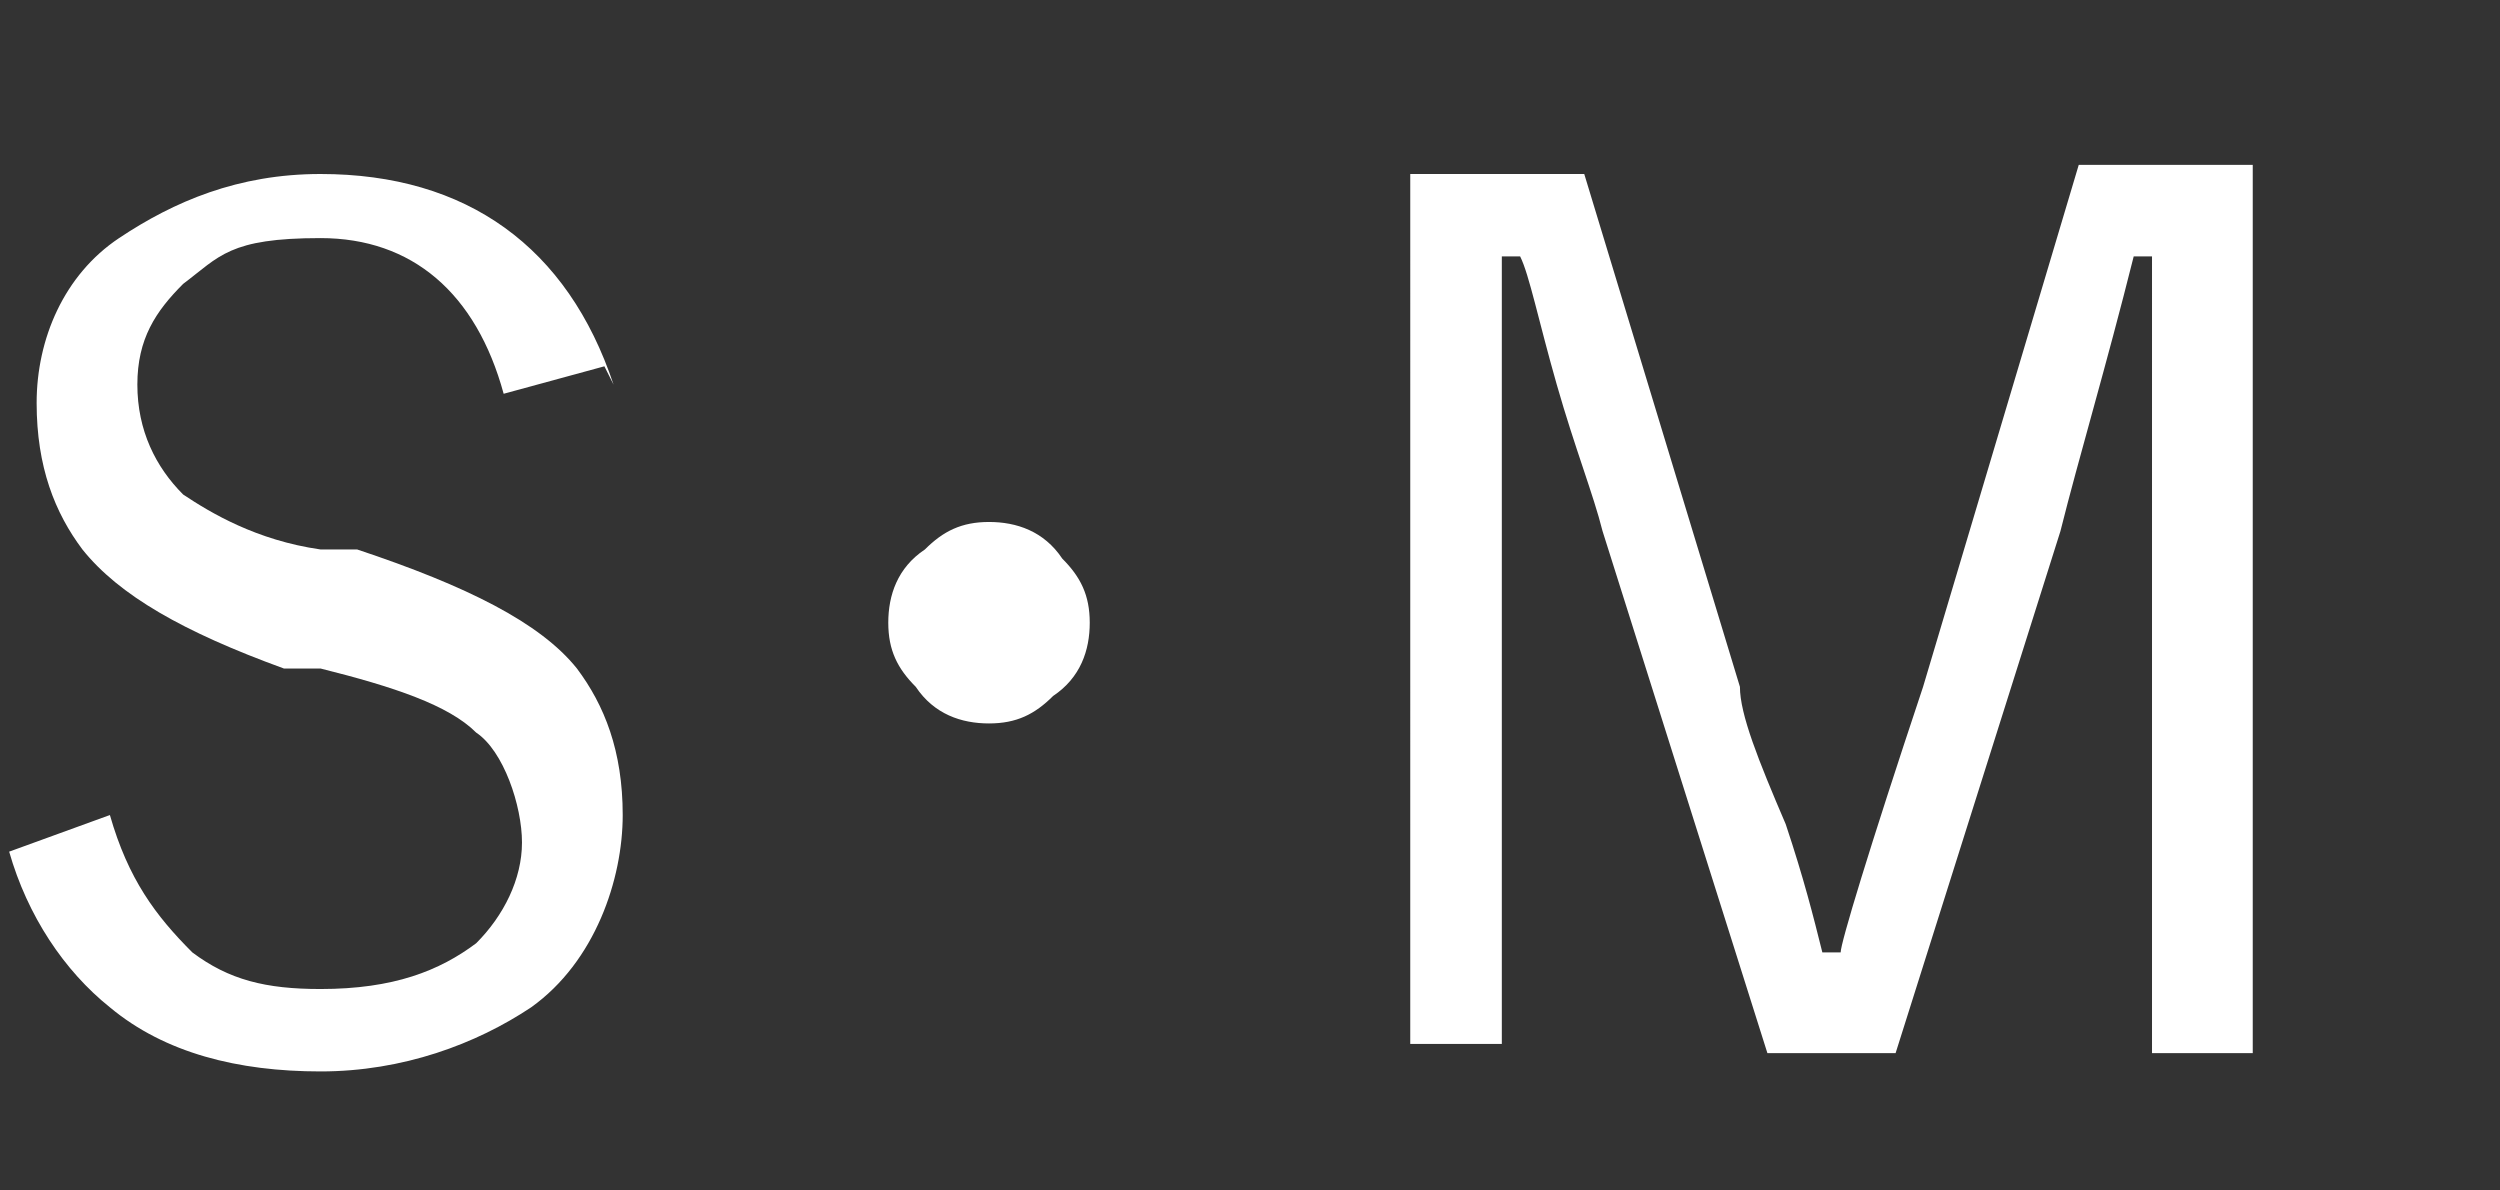
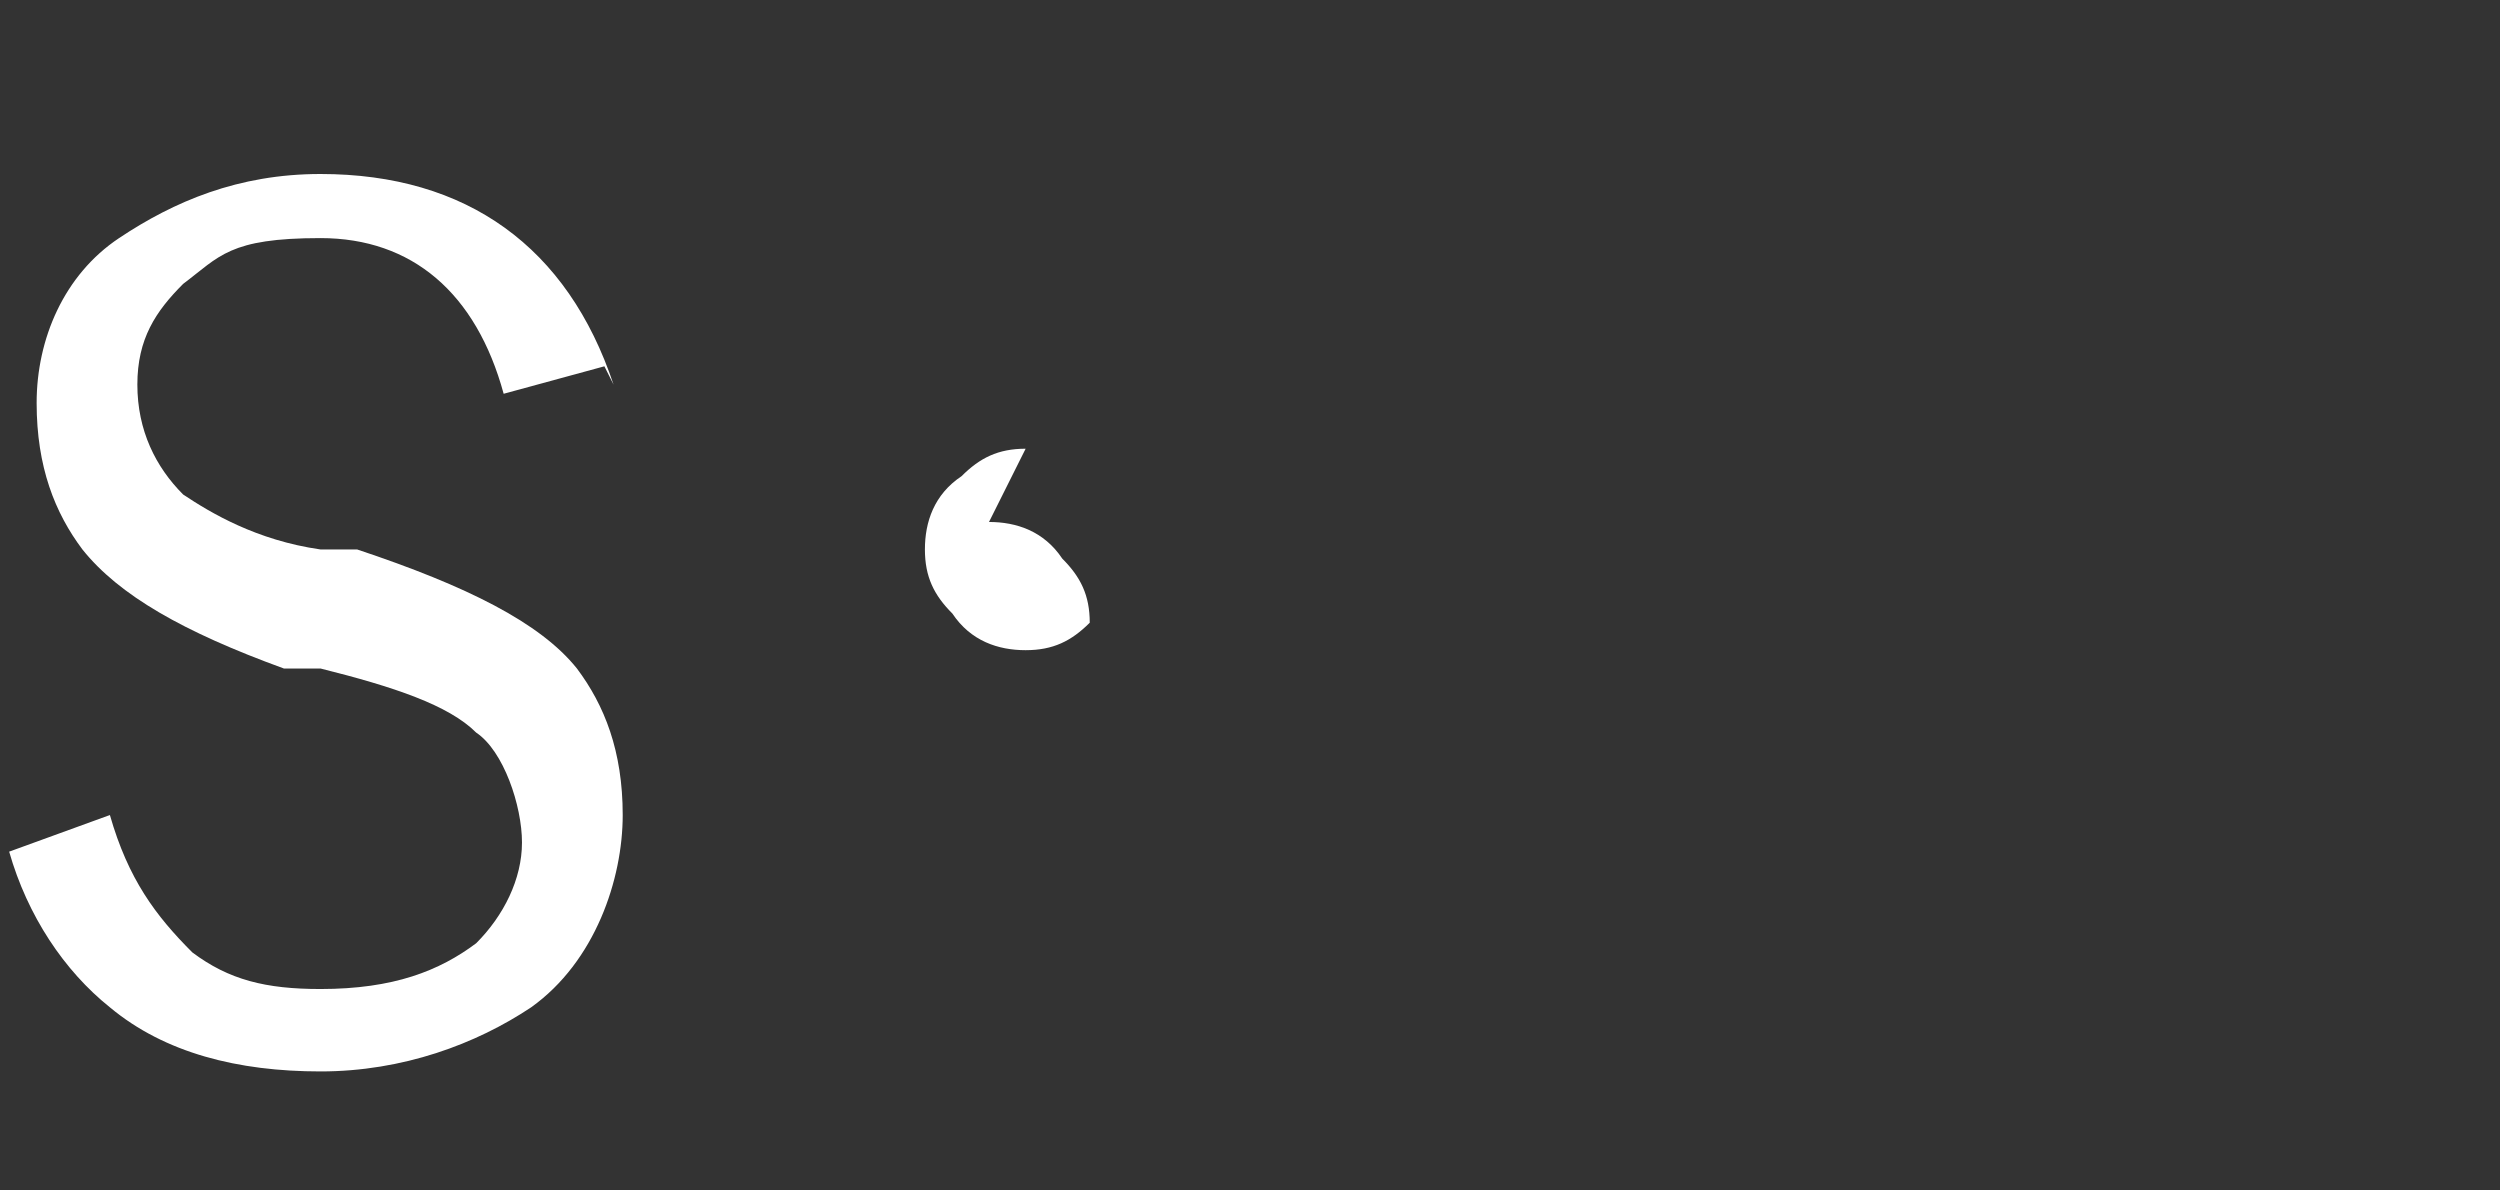
<svg xmlns="http://www.w3.org/2000/svg" id="_レイヤー_2" data-name="レイヤー_2" version="1.1" viewBox="0 0 27.3 13">
  <rect x="0" y="0" width="27.3" height="13" fill="#333333" stroke="none" />
  <defs>
    <style>
      .st0 {
        fill: #fff;
      }
    </style>
  </defs>
  <path class="st0" d="M6.6,4l-1.1.3c-.3-1.1-1-1.7-2-1.7s-1.1.2-1.5.5c-.3.3-.5.6-.5,1.1s.2.9.5,1.2c.3.2.8.5,1.5.6h.4c1.2.4,2,.8,2.4,1.3.3.4.5.9.5,1.6s-.3,1.6-1,2.1c-.6.4-1.4.7-2.3.7s-1.7-.2-2.3-.7c-.5-.4-.9-1-1.1-1.7l1.1-.4c.2.7.5,1.1.9,1.5.4.3.8.4,1.4.4.8,0,1.3-.2,1.7-.5.3-.3.5-.7.5-1.1s-.2-1-.5-1.2c-.3-.3-.9-.5-1.7-.7h-.4c-1.1-.4-1.8-.8-2.2-1.3-.3-.4-.5-.9-.5-1.6s.3-1.4.9-1.8c.6-.4,1.3-.7,2.2-.7,1.6,0,2.7.8,3.2,2.3Z" />
-   <path class="st0" d="M10.8,5.7c.3,0,.6.1.8.4.2.2.3.4.3.7s-.1.6-.4.8c-.2.2-.4.3-.7.3s-.6-.1-.8-.4c-.2-.2-.3-.4-.3-.7s.1-.6.4-.8c.2-.2.4-.3.7-.3Z" />
-   <path class="st0" d="M24.6,1.9v9.6h-1.1V2.8s-.2,0-.2,0c-.3,1.2-.6,2.2-.8,3l-1.8,5.7h-1.4l-1.8-5.7c-.1-.4-.3-.9-.5-1.6-.2-.7-.3-1.2-.4-1.4h-.2c0,.1,0,.3,0,.4v2.6s0,5.6,0,5.6h-1V1.9h1.9l1.7,5.6c0,.3.2.8.5,1.5.2.6.3,1,.4,1.4h.2c0-.1.3-1.1.9-2.9l1.7-5.7h1.9Z" />
+   <path class="st0" d="M10.8,5.7c.3,0,.6.1.8.4.2.2.3.4.3.7c-.2.2-.4.3-.7.3s-.6-.1-.8-.4c-.2-.2-.3-.4-.3-.7s.1-.6.4-.8c.2-.2.4-.3.7-.3Z" />
</svg>